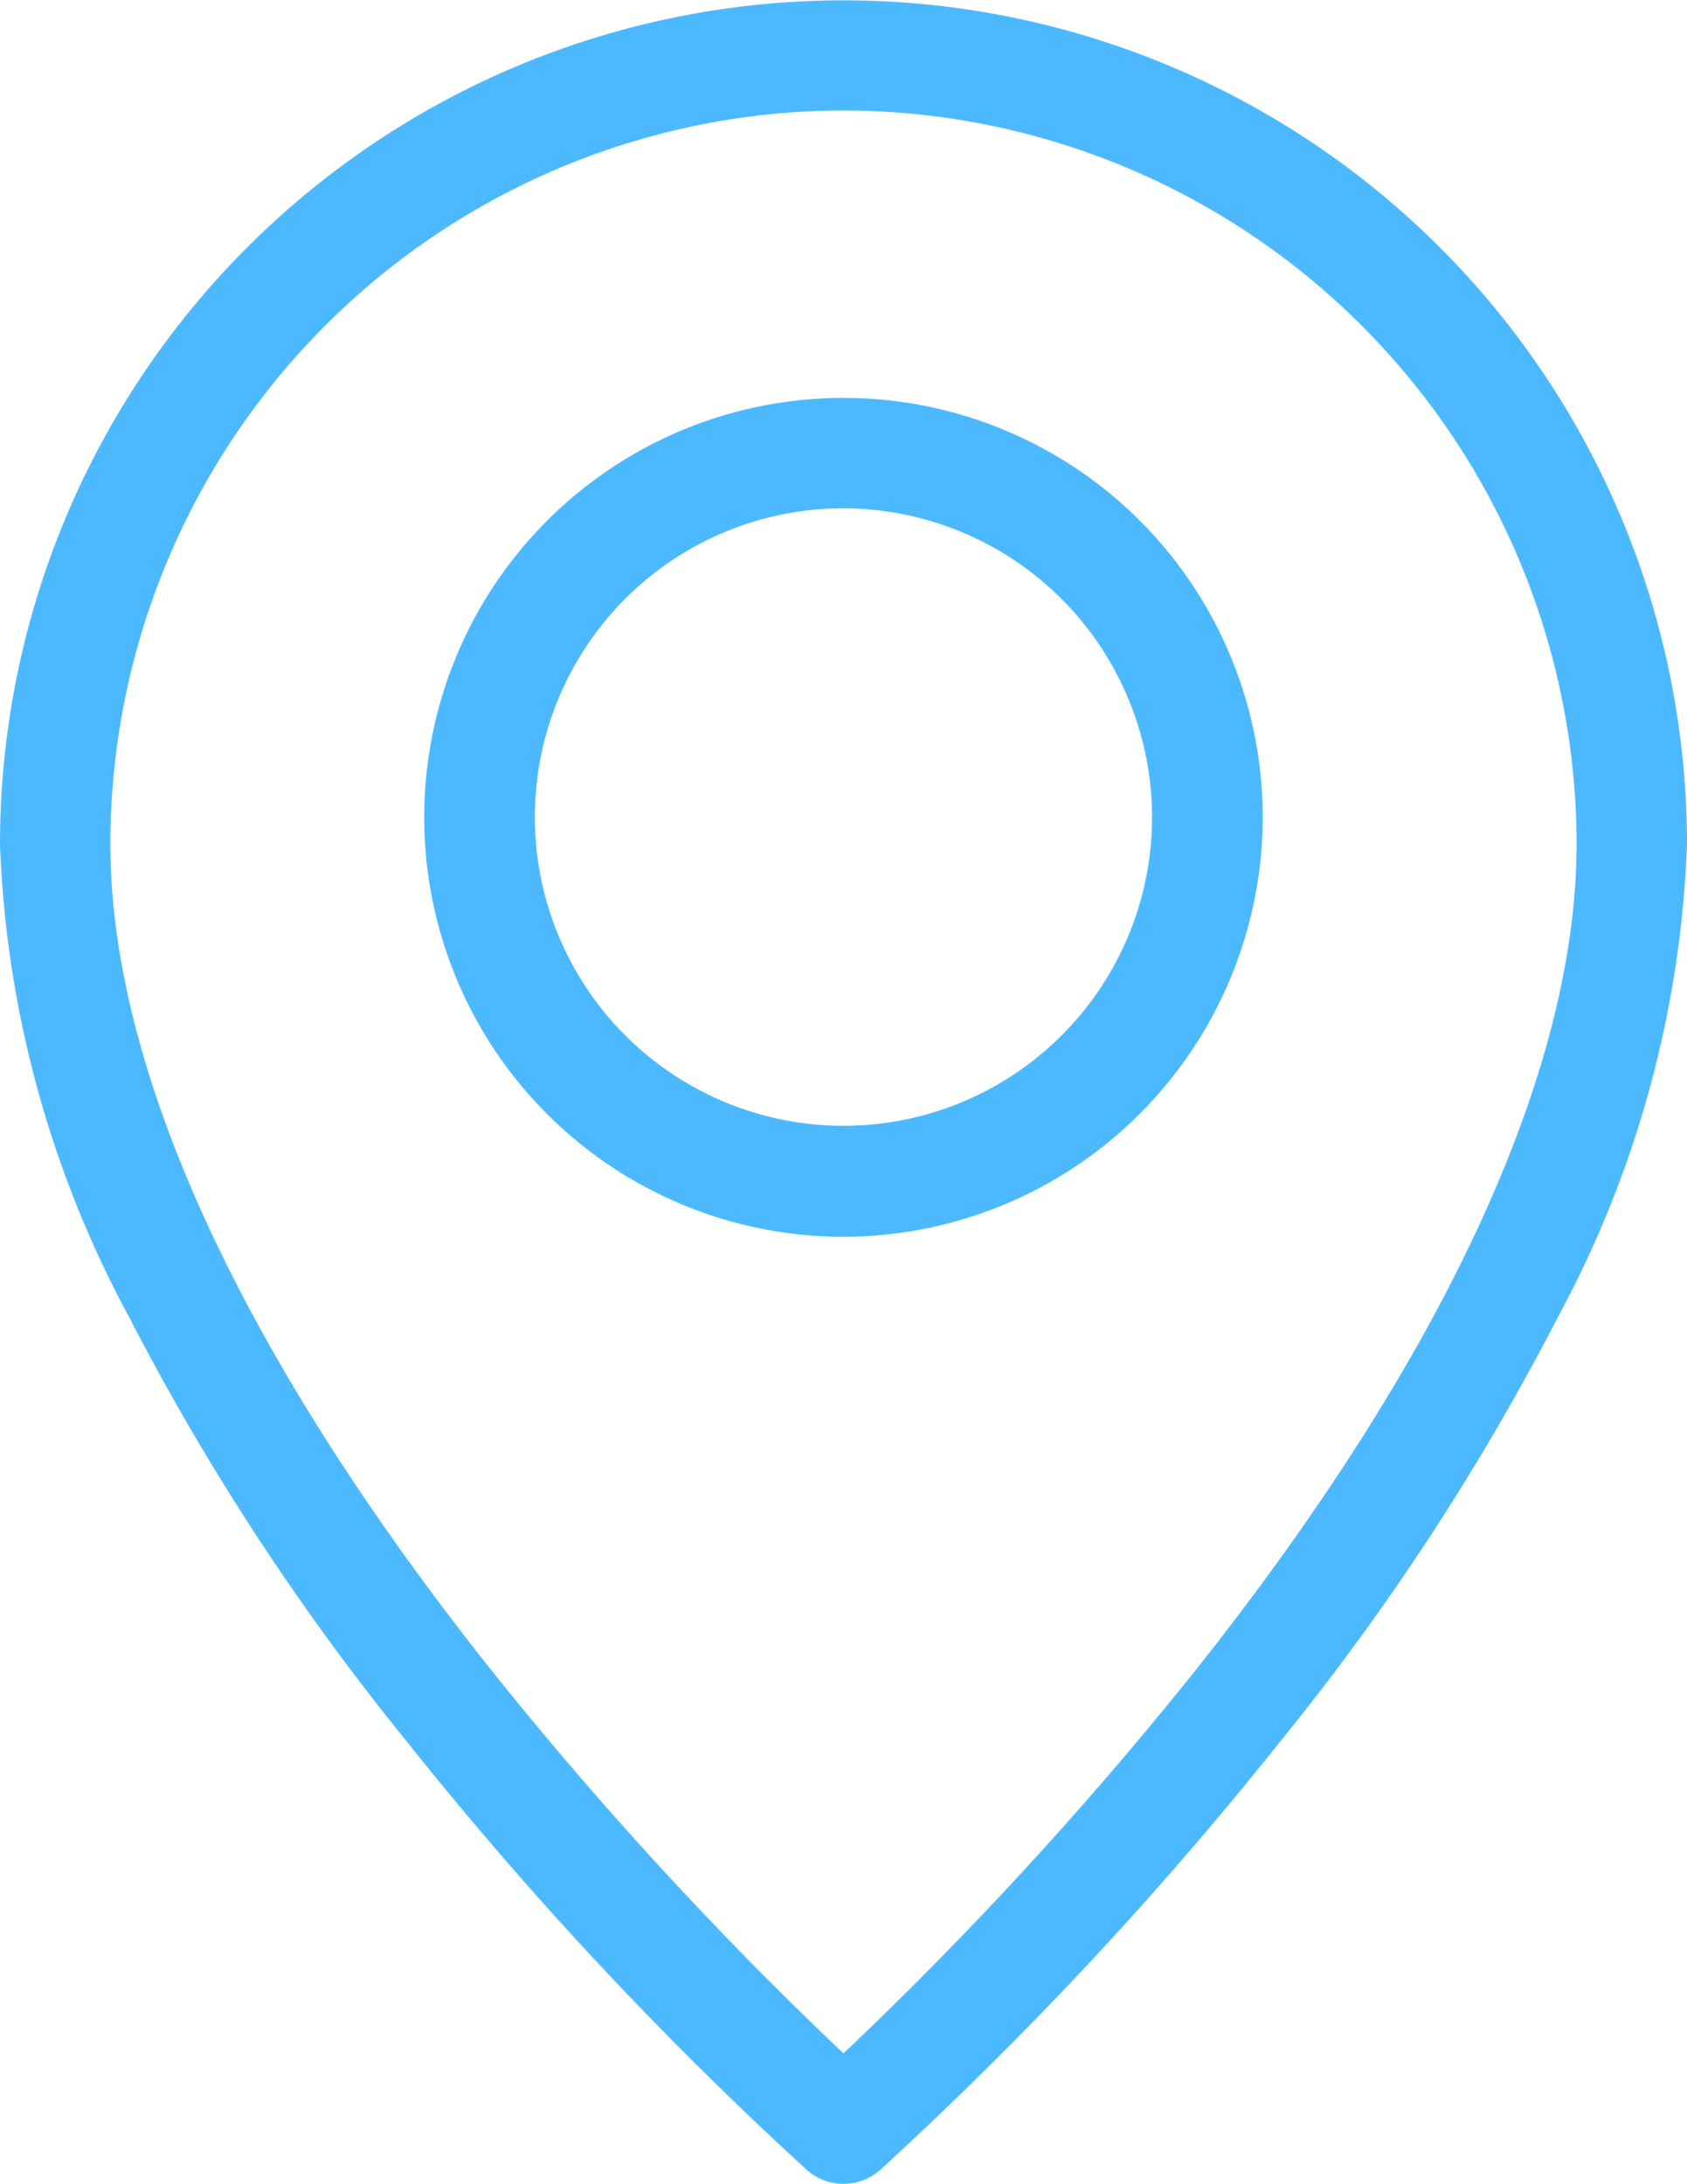
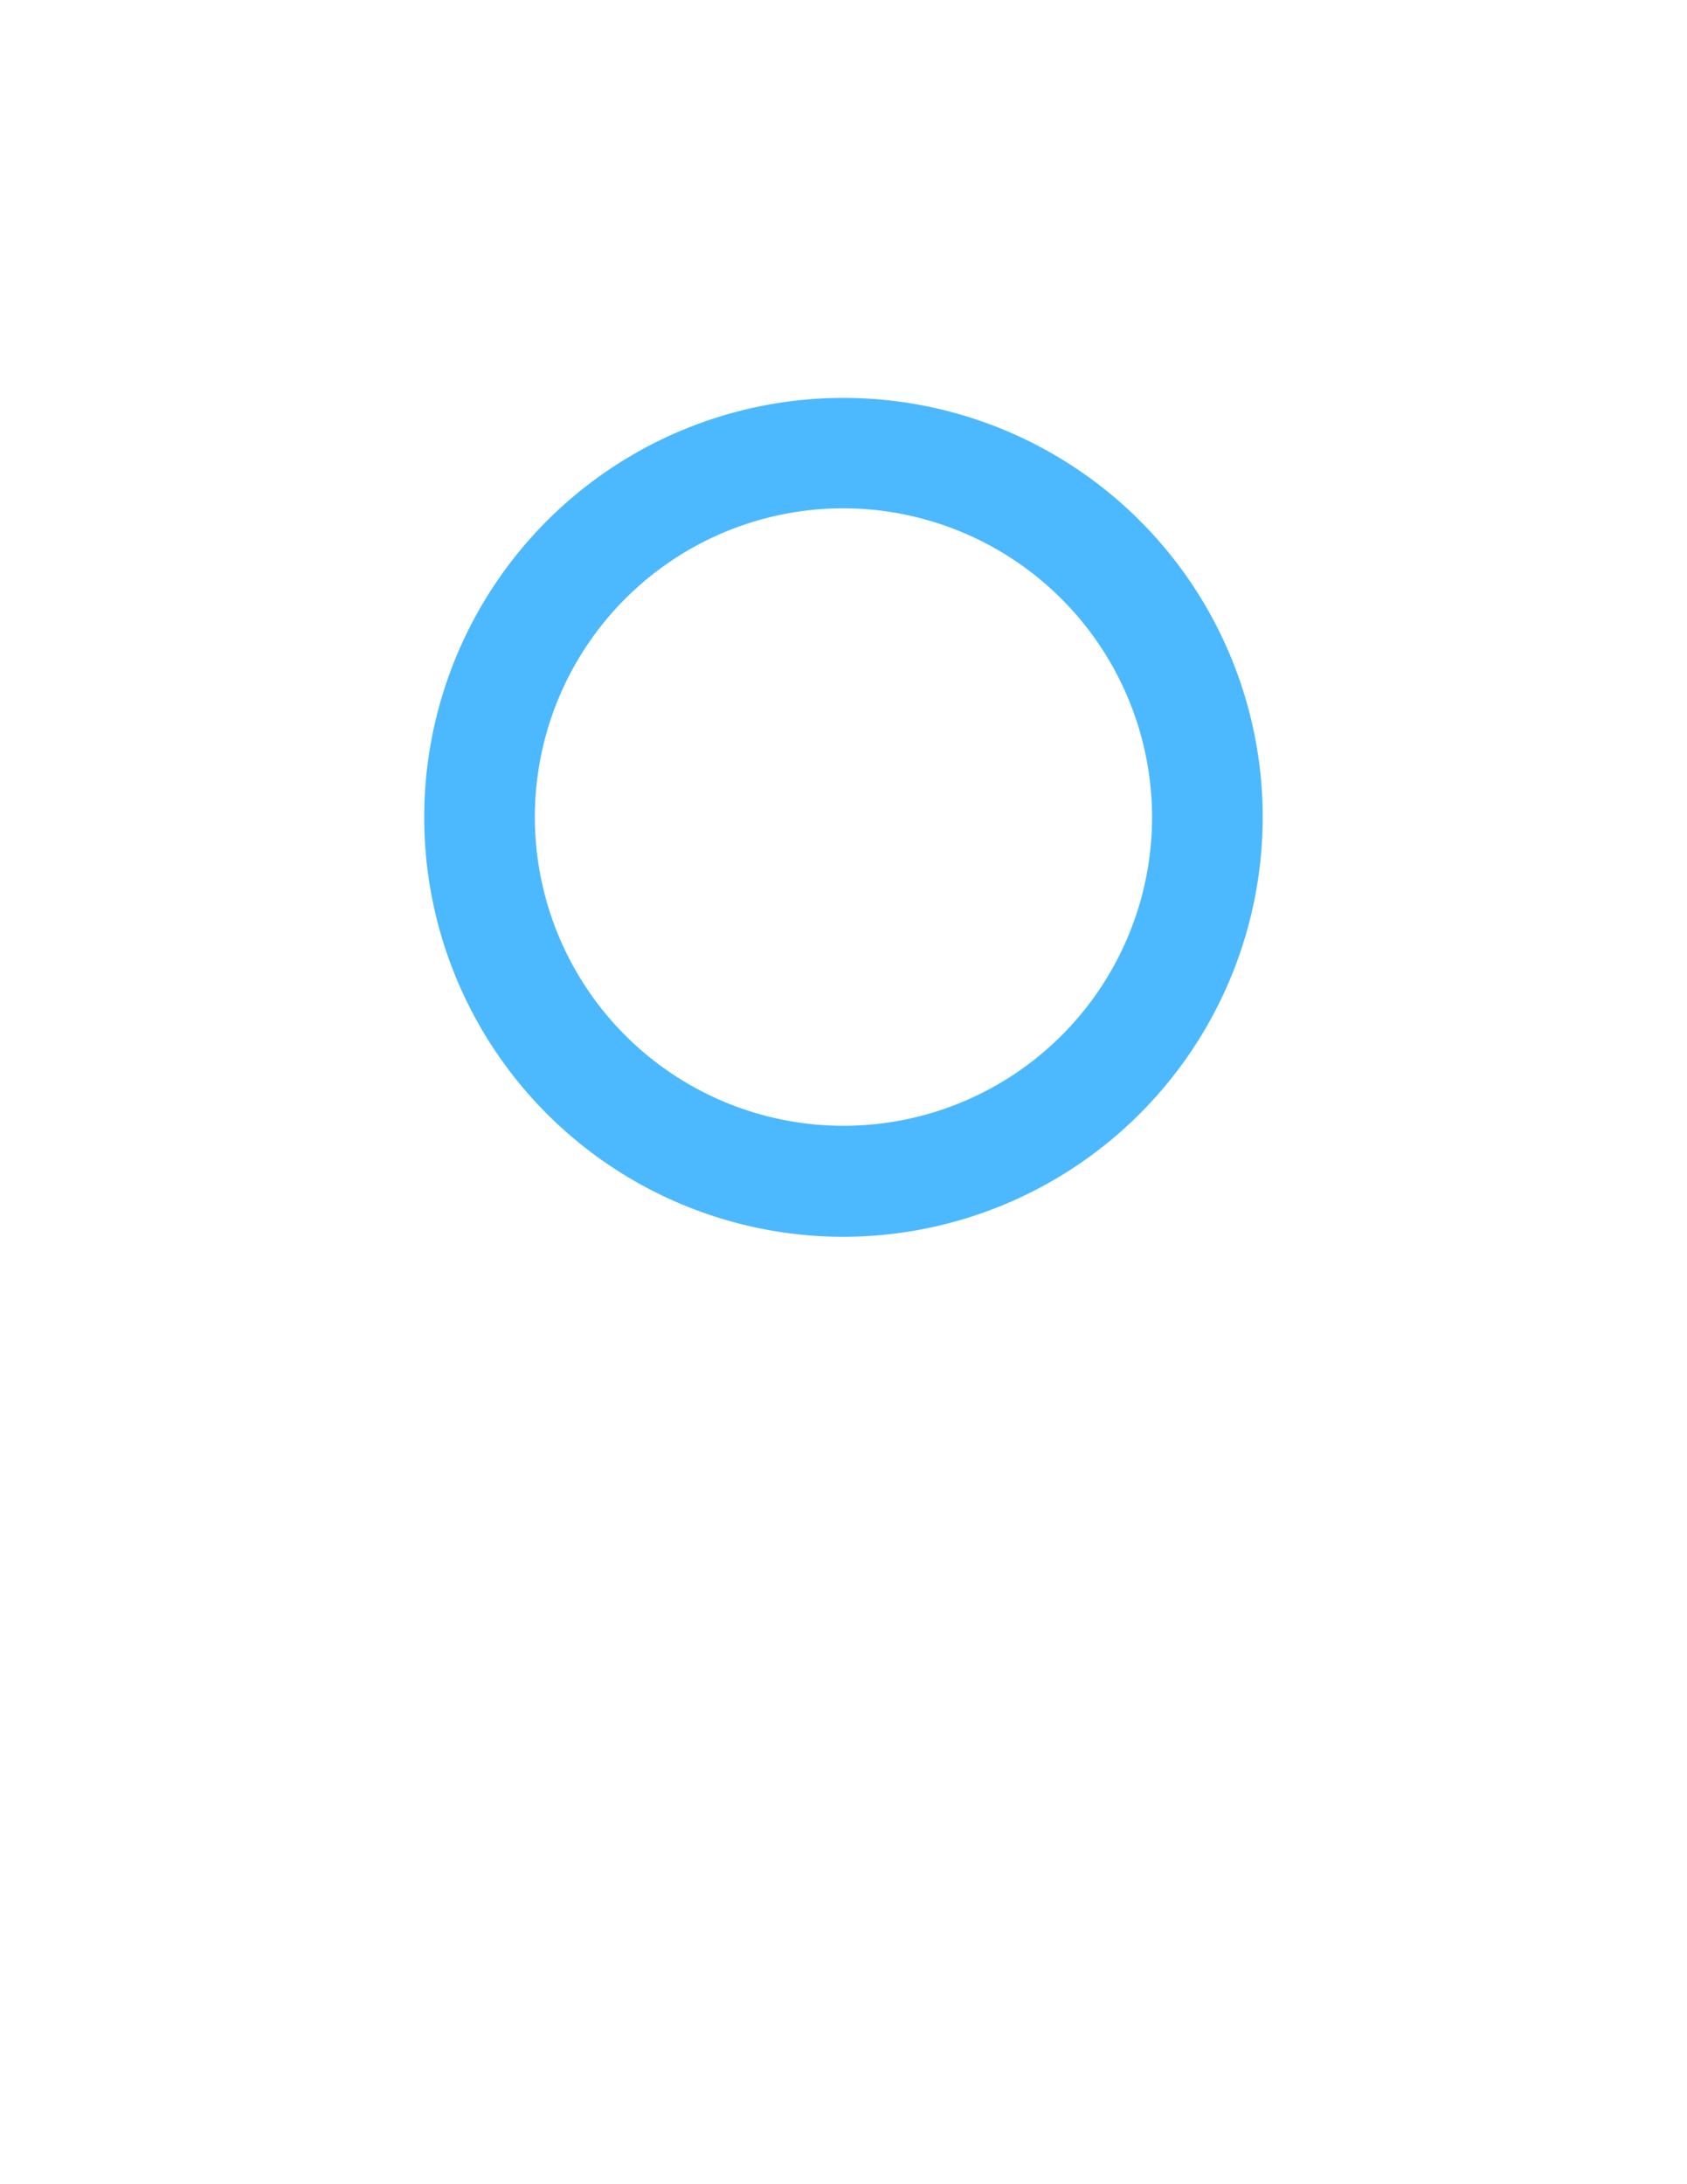
<svg xmlns="http://www.w3.org/2000/svg" width="22.413" height="29" viewBox="0 0 22.413 29">
  <g id="meet_me" transform="translate(-344.428 -254.623)">
-     <path id="Path_16544" data-name="Path 16544" d="M355.634,283.623a.732.732,0,0,1-.486-.184,49.586,49.586,0,0,1-5.324-5.7,32.713,32.713,0,0,1-3.682-5.628,14.279,14.279,0,0,1-1.714-6.277,11.206,11.206,0,0,1,22.413,0,14.278,14.278,0,0,1-1.714,6.277,32.709,32.709,0,0,1-3.682,5.628,49.592,49.592,0,0,1-5.324,5.7A.732.732,0,0,1,355.634,283.623Zm0-27.533a9.75,9.75,0,0,0-9.74,9.74c0,3.01,1.751,6.805,5.063,10.974a50.388,50.388,0,0,0,4.677,5.087,50.366,50.366,0,0,0,4.677-5.087c3.312-4.169,5.063-7.964,5.063-10.974A9.751,9.751,0,0,0,355.634,256.09Z" transform="translate(0 0)" fill="#4cb9ff" />
    <path id="Path_16545" data-name="Path 16545" d="M503.681,409.828a5.57,5.57,0,1,1,5.57-5.57A5.577,5.577,0,0,1,503.681,409.828Zm0-9.674a4.1,4.1,0,1,0,4.1,4.1A4.108,4.108,0,0,0,503.681,400.154Z" transform="translate(-148.047 -138.781)" fill="#4cb9ff" />
  </g>
</svg>